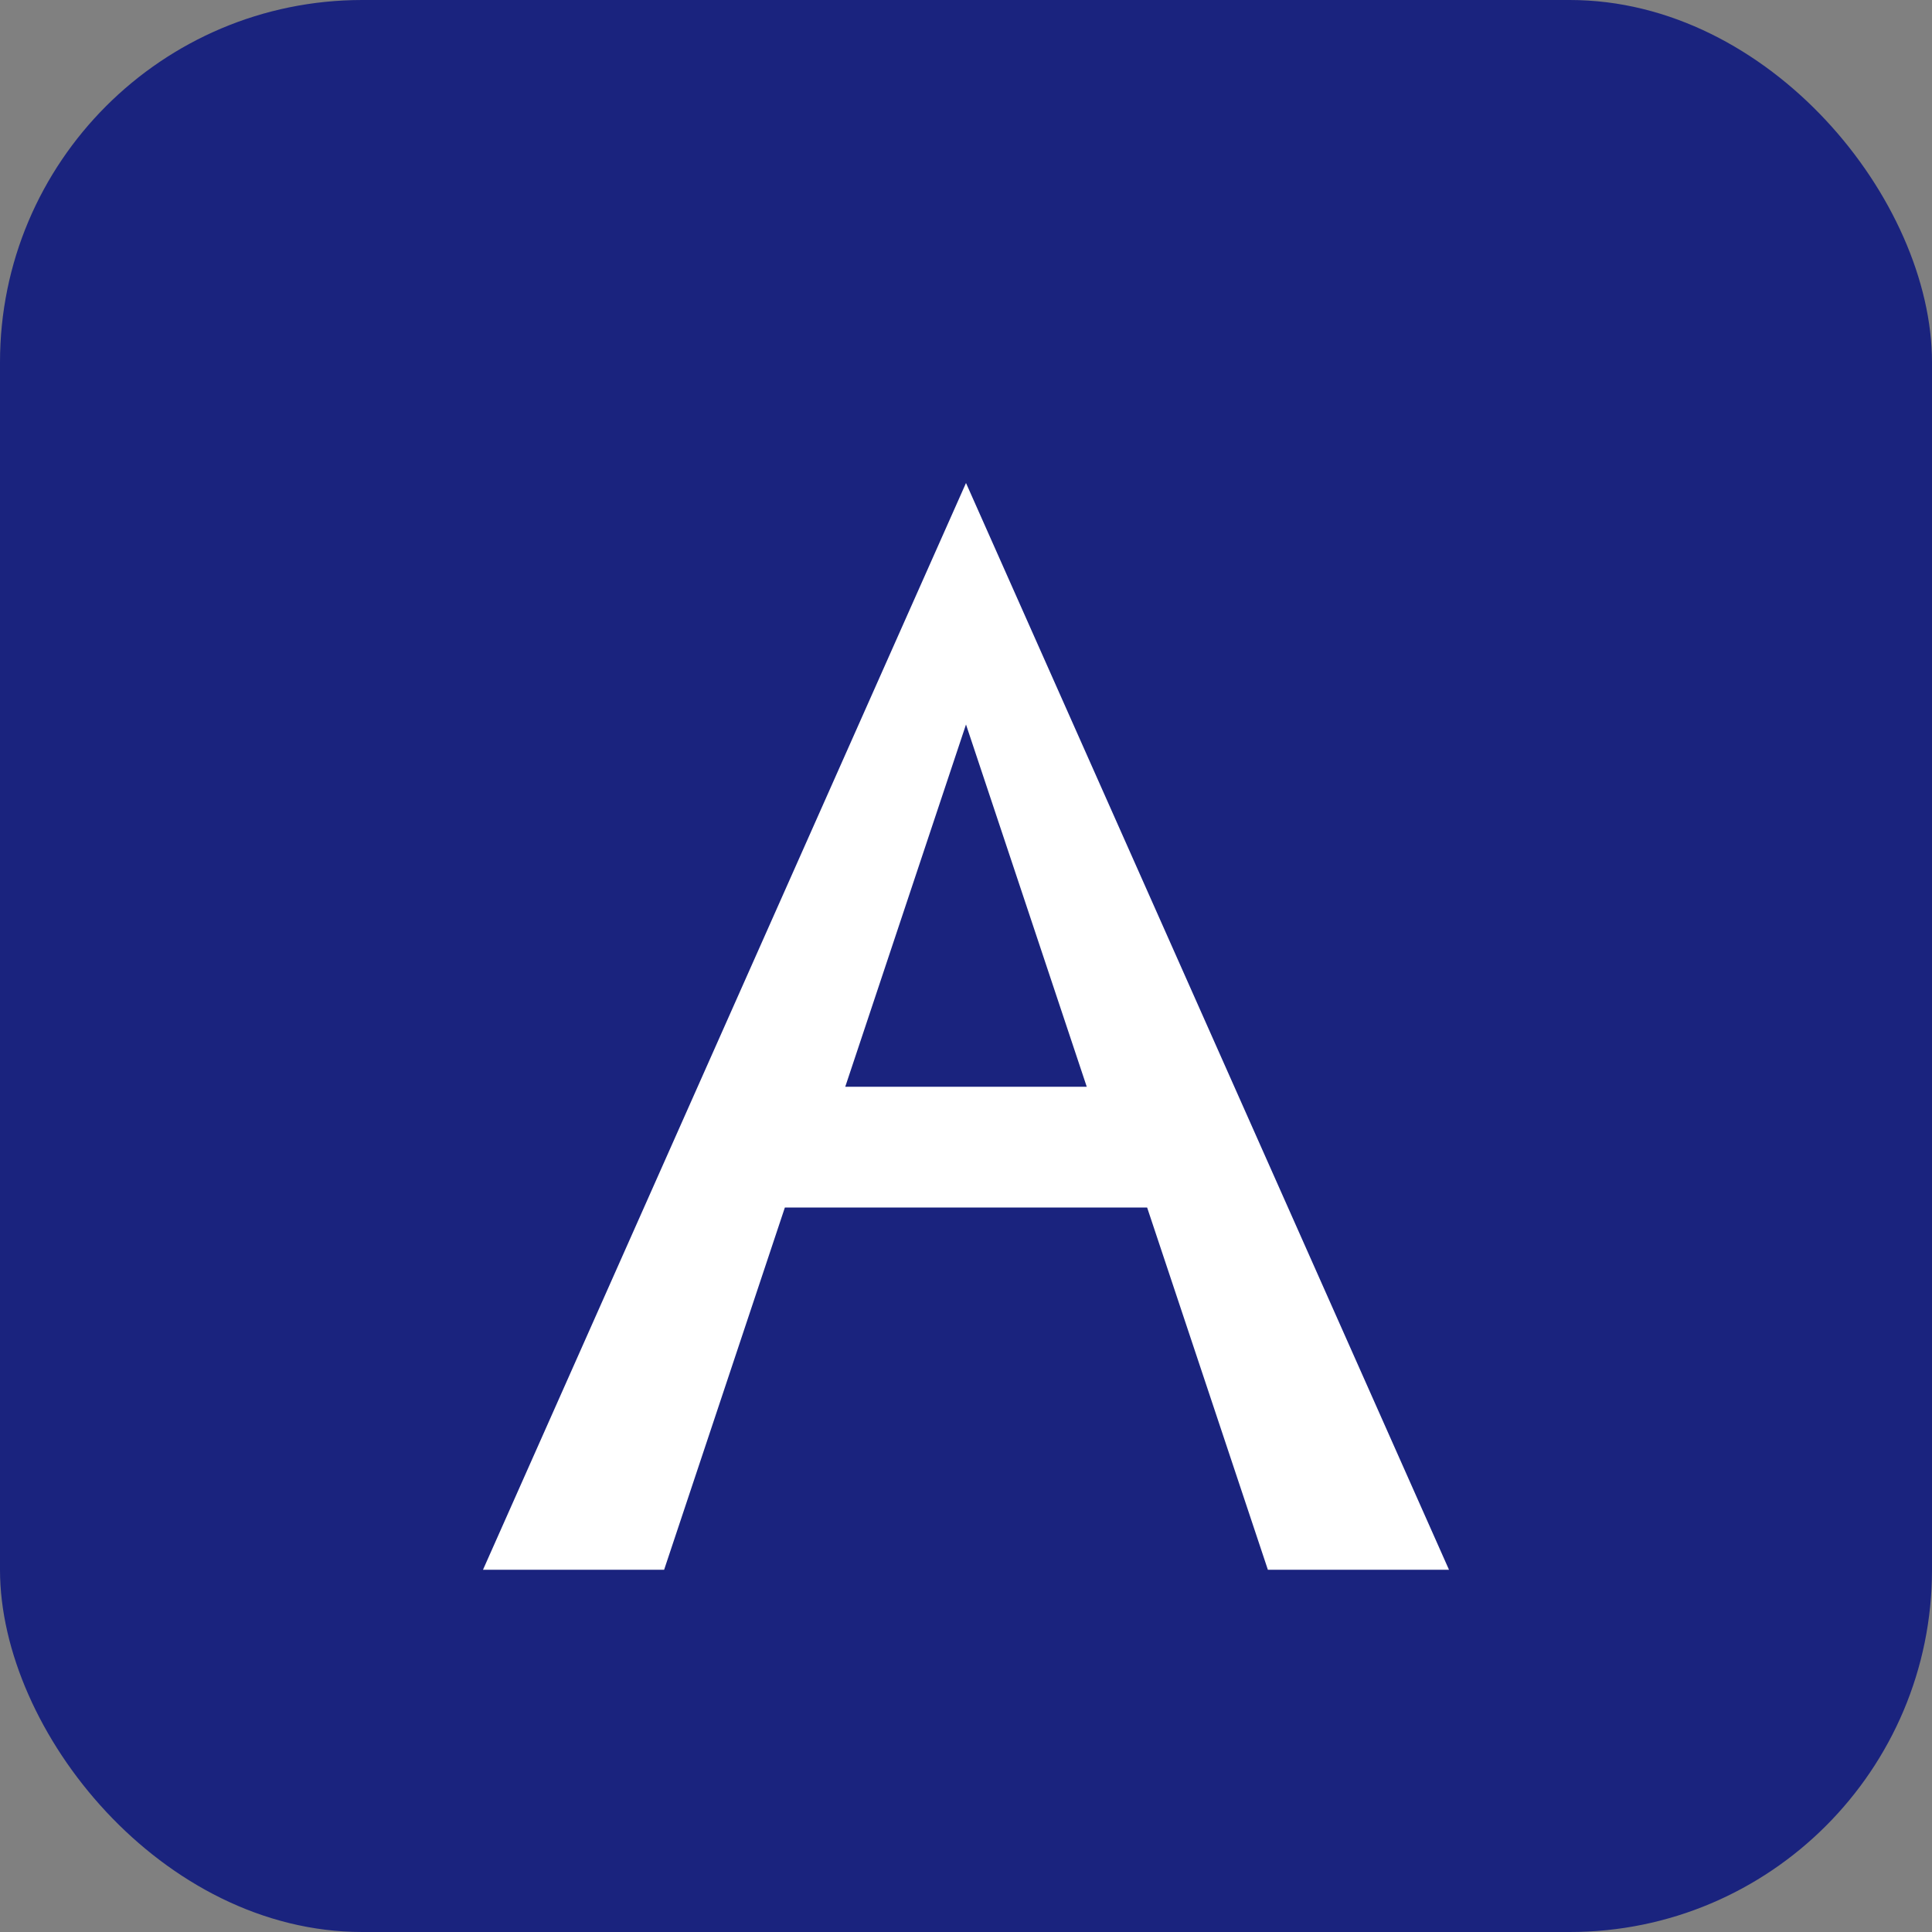
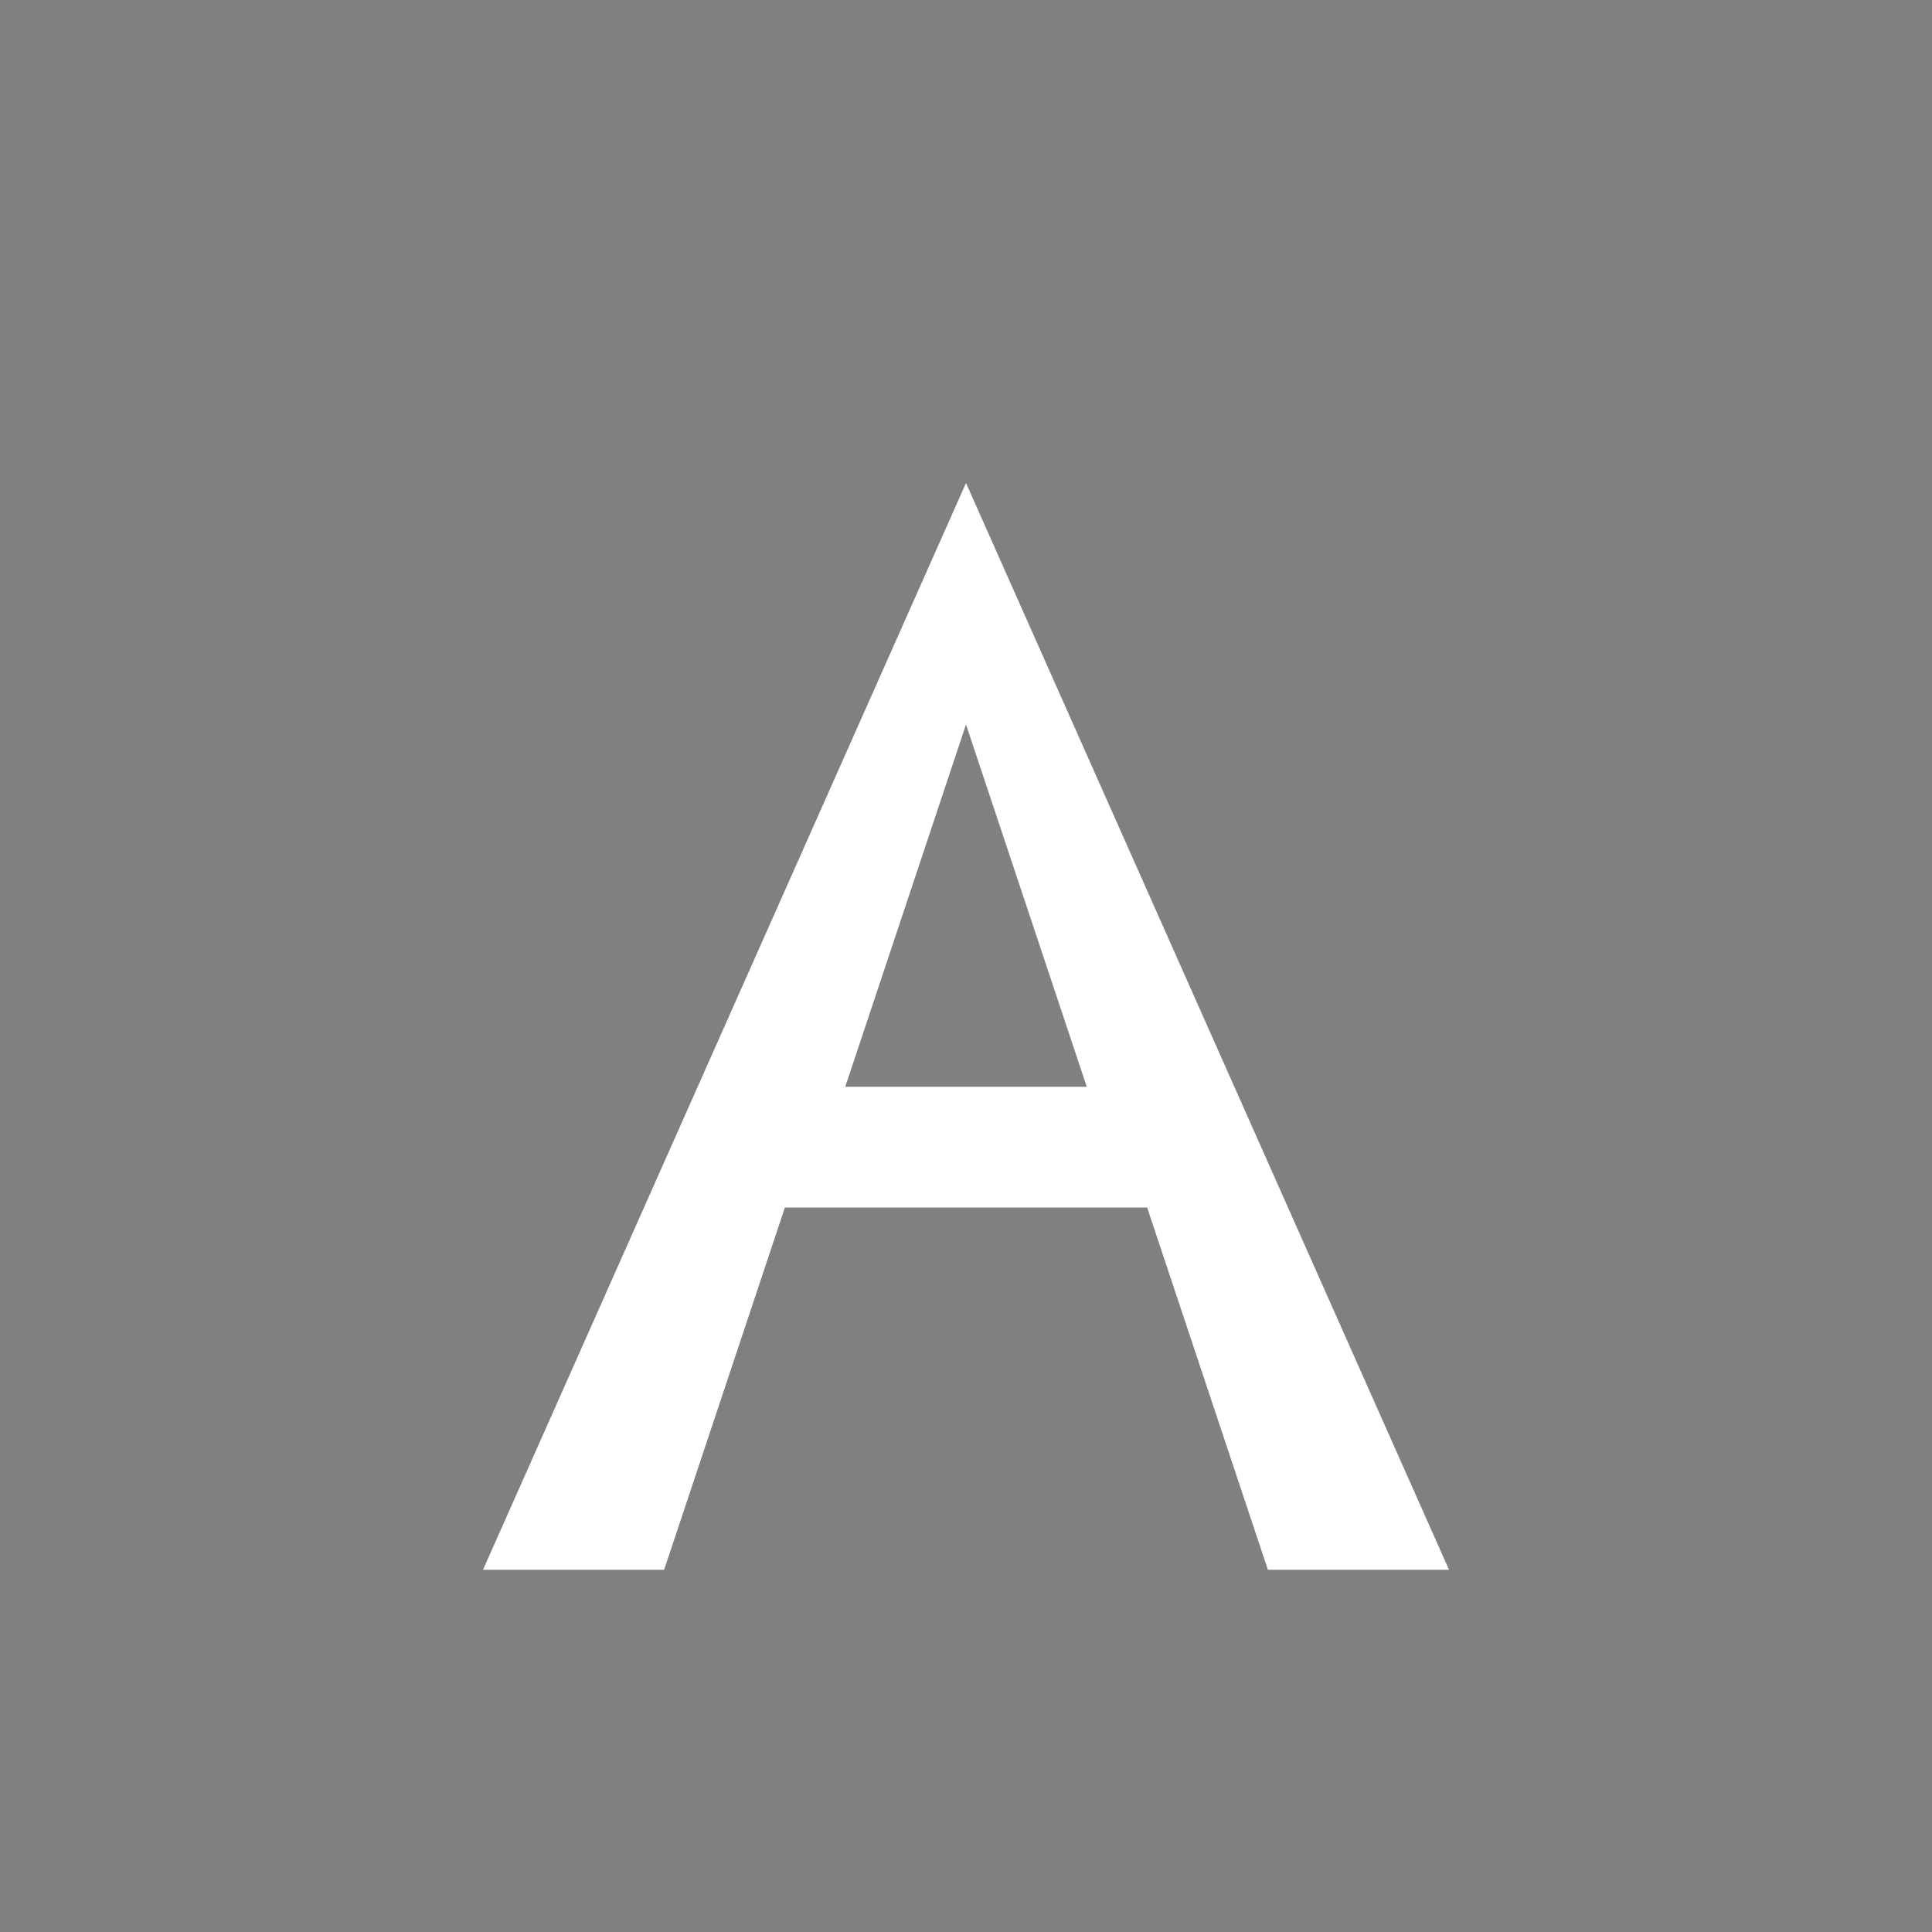
<svg xmlns="http://www.w3.org/2000/svg" width="512" height="512" viewBox="0 0 512 512" fill="none">
  <rect x="0" y="0" width="512" height="512" fill="#808080" stroke="none" />
-   <rect width="512" height="512" rx="96" fill="#1A237E" />
  <path d="M256 128L128 416H176L208 320H304L336 416H384L256 128ZM224 288L256 192L288 288H224Z" fill="white" />
</svg>